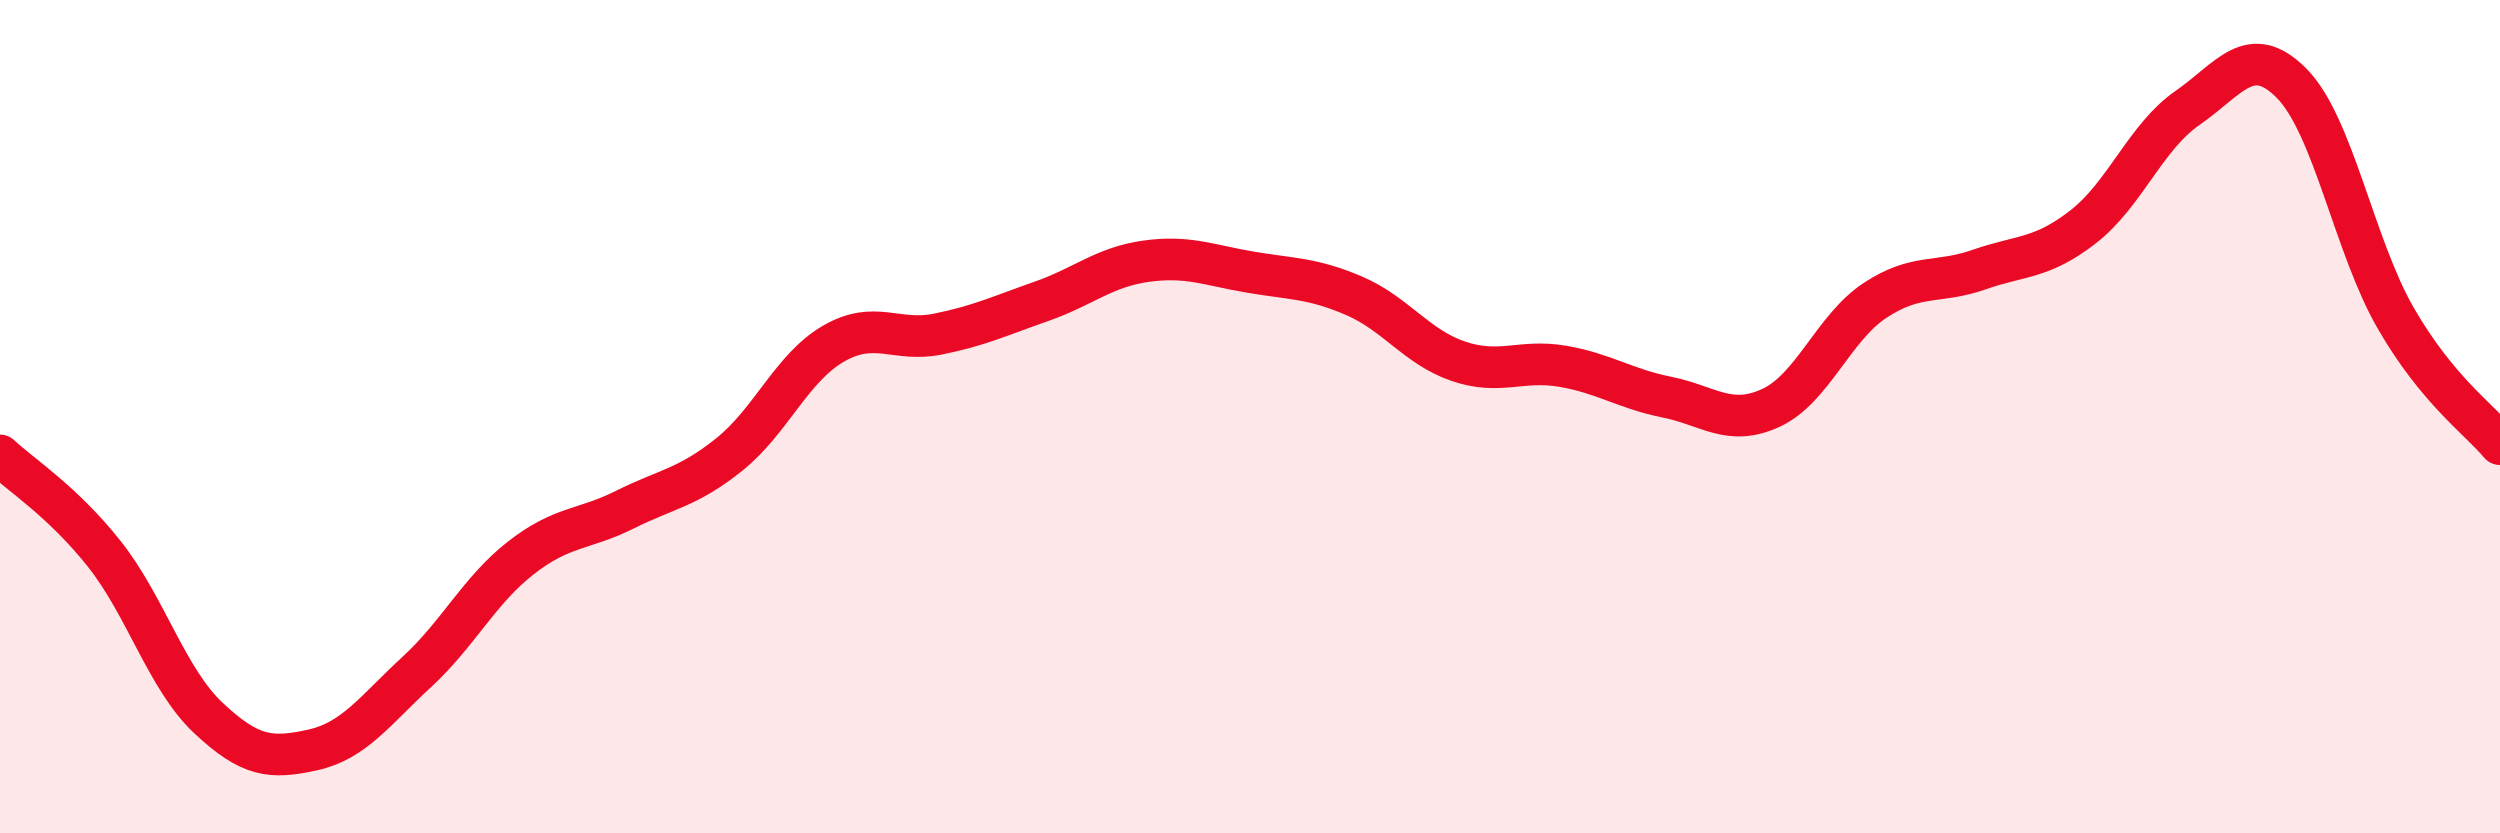
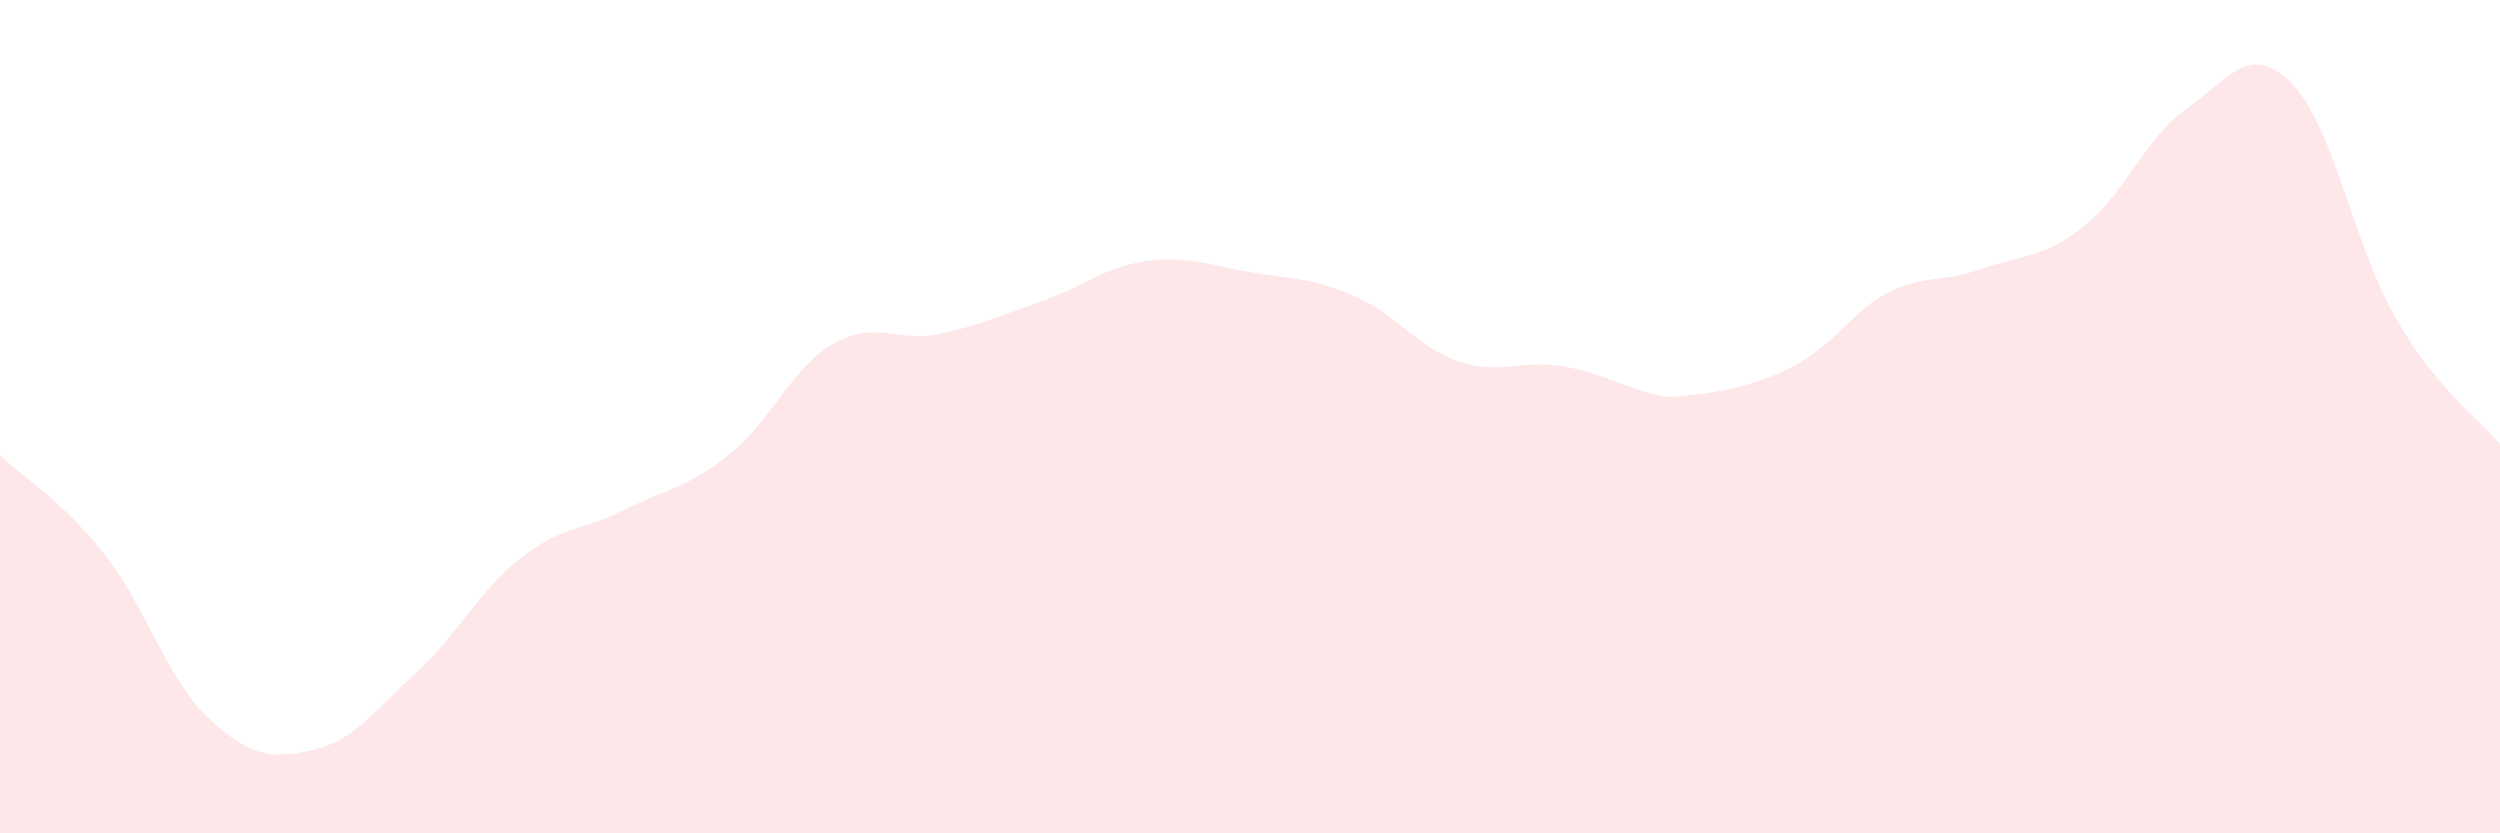
<svg xmlns="http://www.w3.org/2000/svg" width="60" height="20" viewBox="0 0 60 20">
-   <path d="M 0,10.93 C 0.5,11.4 1.5,12.03 2.5,13.29 C 3.5,14.55 4,16.29 5,17.23 C 6,18.17 6.5,18.22 7.5,18 C 8.5,17.78 9,17.05 10,16.13 C 11,15.21 11.5,14.17 12.5,13.39 C 13.5,12.61 14,12.73 15,12.23 C 16,11.73 16.5,11.71 17.5,10.91 C 18.5,10.11 19,8.83 20,8.25 C 21,7.67 21.5,8.22 22.5,8.02 C 23.5,7.82 24,7.58 25,7.23 C 26,6.88 26.5,6.41 27.5,6.27 C 28.5,6.13 29,6.36 30,6.53 C 31,6.7 31.5,6.67 32.5,7.1 C 33.5,7.53 34,8.33 35,8.67 C 36,9.01 36.5,8.62 37.5,8.79 C 38.5,8.96 39,9.33 40,9.53 C 41,9.73 41.5,10.25 42.5,9.79 C 43.5,9.33 44,7.87 45,7.21 C 46,6.55 46.5,6.82 47.5,6.47 C 48.5,6.12 49,6.22 50,5.44 C 51,4.66 51.5,3.28 52.5,2.59 C 53.5,1.9 54,0.99 55,2 C 56,3.01 56.5,5.91 57.5,7.64 C 58.5,9.37 59.5,10.06 60,10.66L60 20L0 20Z" fill="#EB0A25" opacity="0.1" stroke-linecap="round" stroke-linejoin="round" />
-   <path d="M 0,10.93 C 0.5,11.4 1.5,12.03 2.5,13.29 C 3.5,14.55 4,16.29 5,17.23 C 6,18.17 6.5,18.22 7.5,18 C 8.5,17.78 9,17.05 10,16.13 C 11,15.21 11.5,14.17 12.5,13.39 C 13.5,12.61 14,12.73 15,12.23 C 16,11.73 16.5,11.71 17.5,10.91 C 18.5,10.11 19,8.83 20,8.25 C 21,7.67 21.5,8.22 22.5,8.02 C 23.5,7.82 24,7.58 25,7.23 C 26,6.88 26.5,6.41 27.5,6.27 C 28.5,6.13 29,6.36 30,6.53 C 31,6.7 31.5,6.67 32.5,7.1 C 33.5,7.53 34,8.33 35,8.67 C 36,9.01 36.5,8.62 37.5,8.79 C 38.5,8.96 39,9.33 40,9.53 C 41,9.73 41.5,10.25 42.5,9.79 C 43.5,9.33 44,7.87 45,7.21 C 46,6.55 46.5,6.82 47.5,6.47 C 48.5,6.12 49,6.22 50,5.44 C 51,4.66 51.5,3.28 52.5,2.59 C 53.5,1.9 54,0.99 55,2 C 56,3.01 56.5,5.91 57.5,7.64 C 58.5,9.37 59.5,10.06 60,10.66" stroke="#EB0A25" stroke-width="1" fill="none" stroke-linecap="round" stroke-linejoin="round" />
+   <path d="M 0,10.93 C 0.5,11.4 1.5,12.03 2.5,13.29 C 3.5,14.55 4,16.29 5,17.23 C 6,18.17 6.5,18.22 7.5,18 C 8.5,17.78 9,17.05 10,16.13 C 11,15.21 11.5,14.17 12.5,13.39 C 13.5,12.61 14,12.73 15,12.23 C 16,11.73 16.5,11.71 17.5,10.91 C 18.5,10.11 19,8.83 20,8.25 C 21,7.67 21.5,8.22 22.5,8.02 C 23.5,7.82 24,7.58 25,7.23 C 26,6.88 26.5,6.41 27.5,6.27 C 28.5,6.13 29,6.36 30,6.53 C 31,6.7 31.5,6.67 32.5,7.1 C 33.5,7.53 34,8.33 35,8.67 C 36,9.01 36.5,8.62 37.5,8.79 C 38.5,8.96 39,9.33 40,9.53 C 43.5,9.33 44,7.87 45,7.21 C 46,6.55 46.5,6.82 47.5,6.47 C 48.5,6.12 49,6.22 50,5.44 C 51,4.66 51.5,3.28 52.5,2.59 C 53.5,1.9 54,0.99 55,2 C 56,3.01 56.5,5.91 57.5,7.64 C 58.5,9.37 59.5,10.06 60,10.66L60 20L0 20Z" fill="#EB0A25" opacity="0.1" stroke-linecap="round" stroke-linejoin="round" />
</svg>